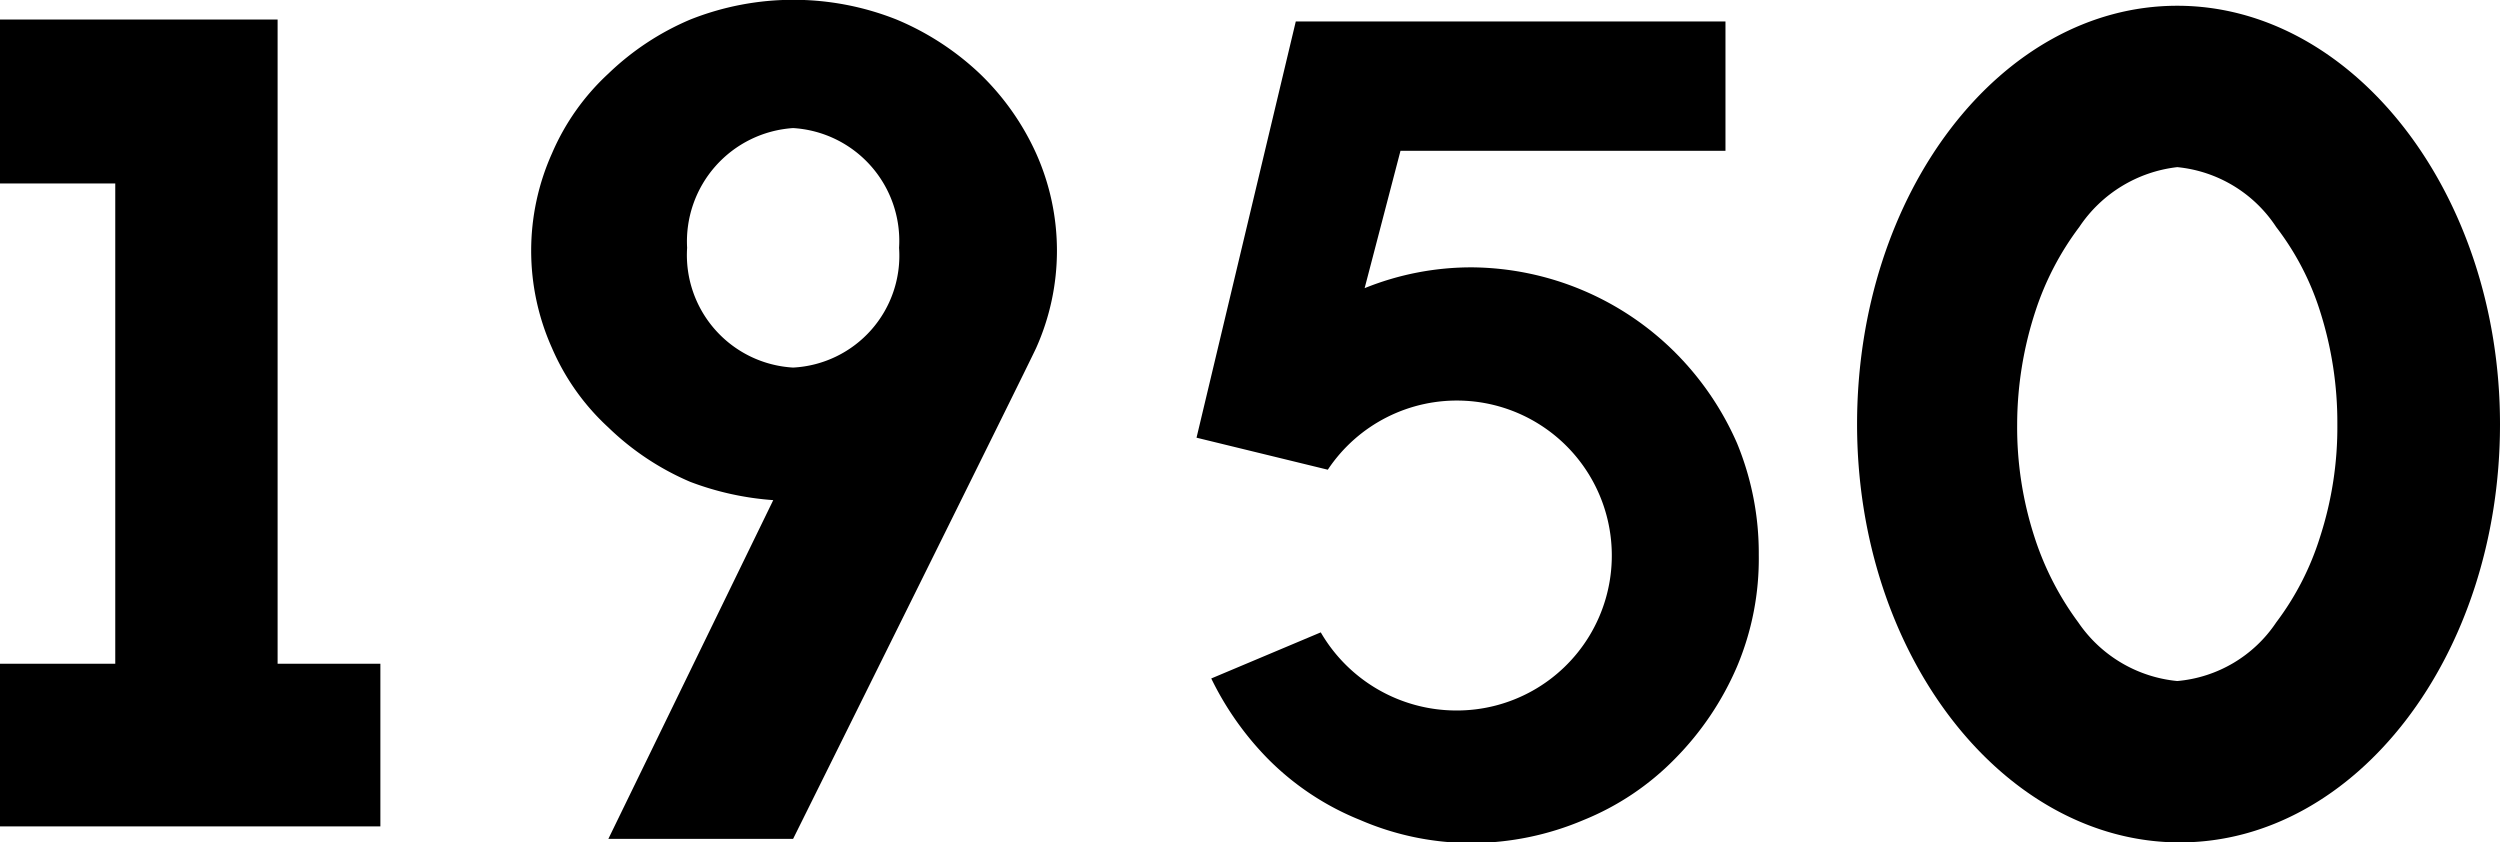
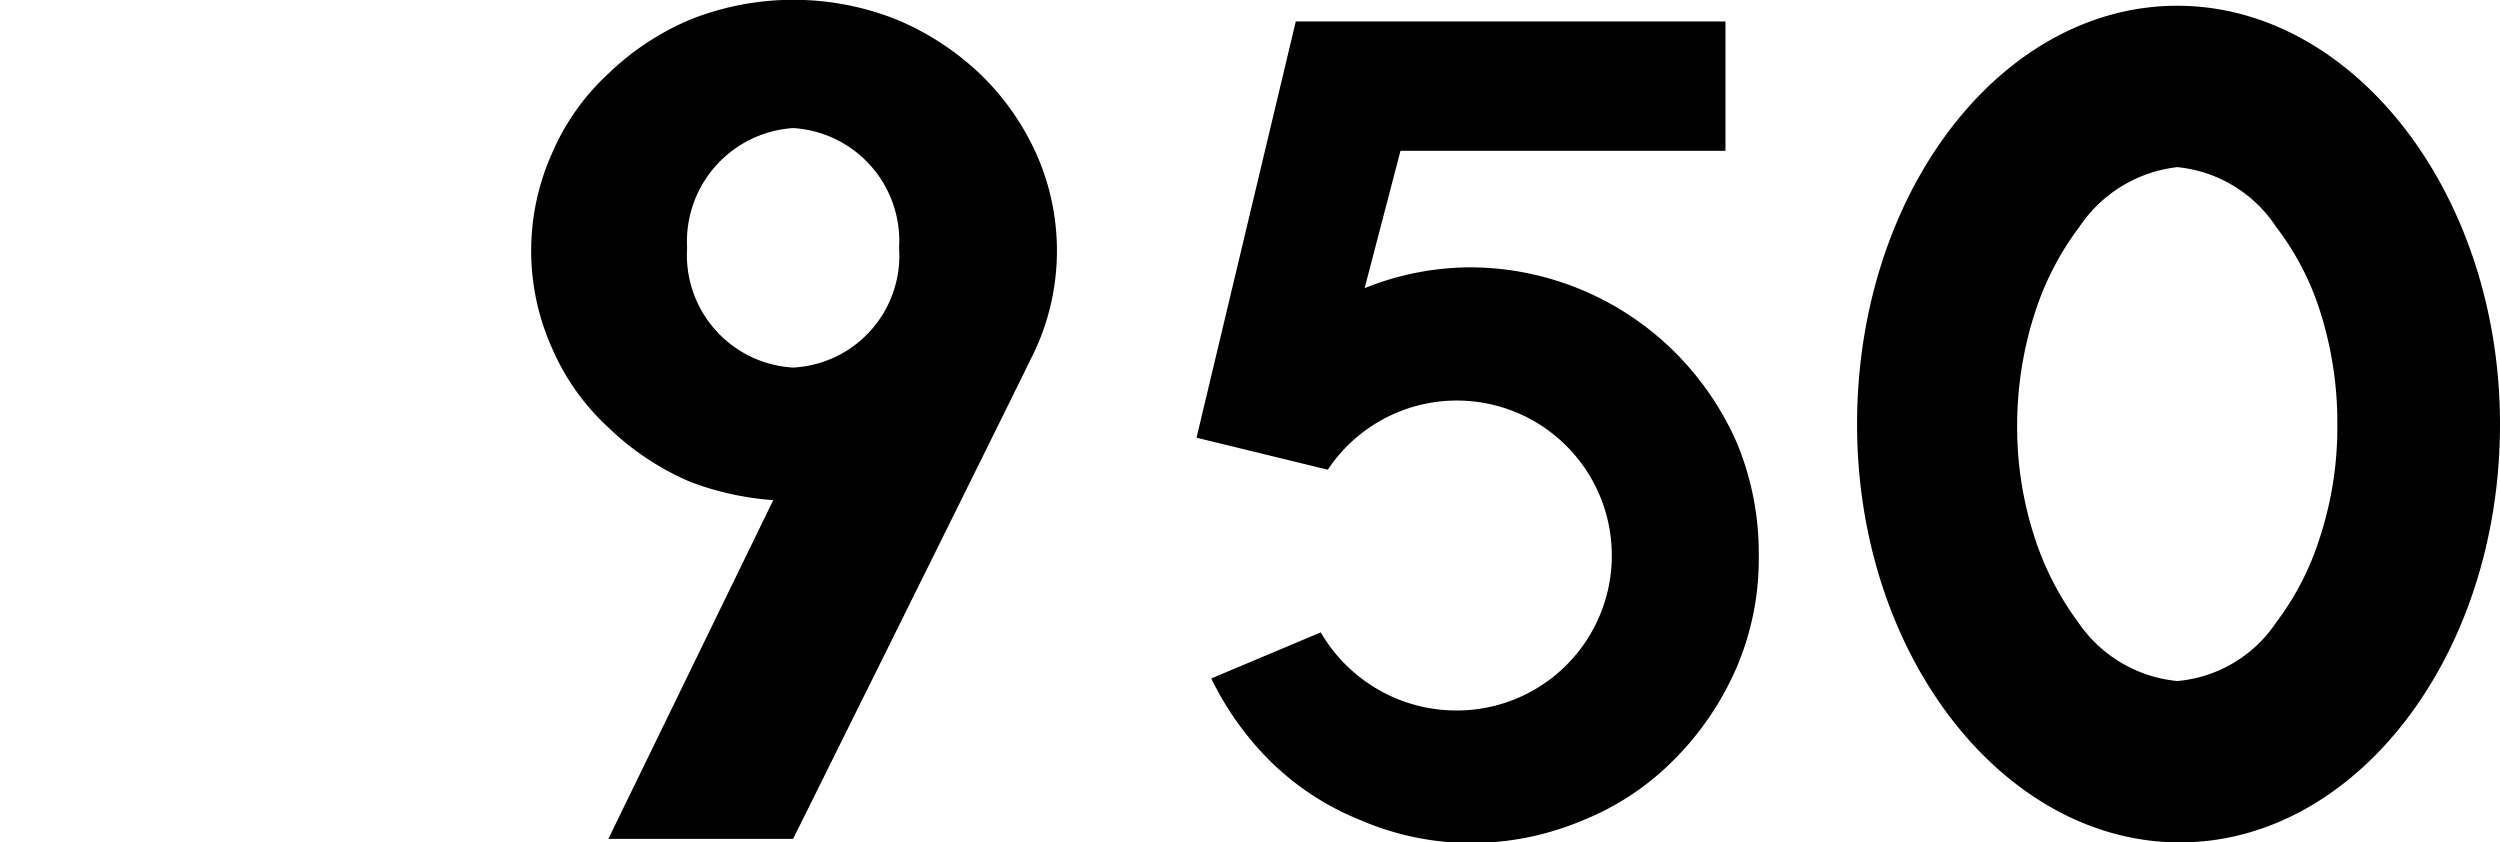
<svg xmlns="http://www.w3.org/2000/svg" viewBox="0 0 78.08 26.31">
  <g id="レイヤー_2" data-name="レイヤー 2">
    <g id="レイヤー_1-2" data-name="レイヤー 1">
-       <path d="M11.88,20.73v5.08H0V20.73H3.6v-15H0V.61H8.67V20.73Z" />
      <path d="M24.15,15.62a9.09,9.09,0,0,1-2.59-.57A8.43,8.43,0,0,1,19,13.35a7.26,7.26,0,0,1-1.76-2.48,7.43,7.43,0,0,1,0-6.08A7.3,7.3,0,0,1,19,2.3,8.4,8.4,0,0,1,21.56.61,8.72,8.72,0,0,1,28,.61,8.58,8.58,0,0,1,30.6,2.3a8.05,8.05,0,0,1,1.76,2.49,7.43,7.43,0,0,1,0,6.08c-.21.47-7.59,15.33-7.59,15.33H19ZM21.46,7.74a3.52,3.52,0,0,0,3.31,3.74,3.5,3.5,0,0,0,3.31-3.74A3.53,3.53,0,0,0,24.77,4,3.55,3.55,0,0,0,21.46,7.74Z" />
      <path d="M42.62,9A8.88,8.88,0,0,1,46,8.35,9.09,9.09,0,0,1,52.31,11a9.25,9.25,0,0,1,1.94,2.84,9,9,0,0,1,.68,3.49,8.66,8.66,0,0,1-.68,3.49,9.31,9.31,0,0,1-1.94,2.88,8.41,8.41,0,0,1-2.85,1.91,9,9,0,0,1-3.49.72,8.75,8.75,0,0,1-3.49-.72,8.53,8.53,0,0,1-2.88-1.91,9.52,9.52,0,0,1-1.77-2.51l3.42-1.44a4.9,4.9,0,0,0,4.22,2.44,4.84,4.84,0,1,0-4-7.52l-4.1-1,3.1-13H53.89V4.71H43.74Z" />
      <path d="M78.08,13.25c0,7.23-4.5,13.06-10,13.06S58,20.48,58,13.25,62.49.18,68,.18,78.08,6.05,78.08,13.25ZM64.94,7.09a9,9,0,0,0-1.37,2.63A11.43,11.43,0,0,0,63,13.25a11.1,11.1,0,0,0,.54,3.52,9.22,9.22,0,0,0,1.37,2.67A4.23,4.23,0,0,0,68,21.27a4.15,4.15,0,0,0,3.09-1.83,8.75,8.75,0,0,0,1.37-2.67A11.1,11.1,0,0,0,73,13.25a11.43,11.43,0,0,0-.54-3.53,8.53,8.53,0,0,0-1.37-2.63A4.18,4.18,0,0,0,68,5.22,4.26,4.26,0,0,0,64.94,7.09Z" />
    </g>
  </g>
</svg>